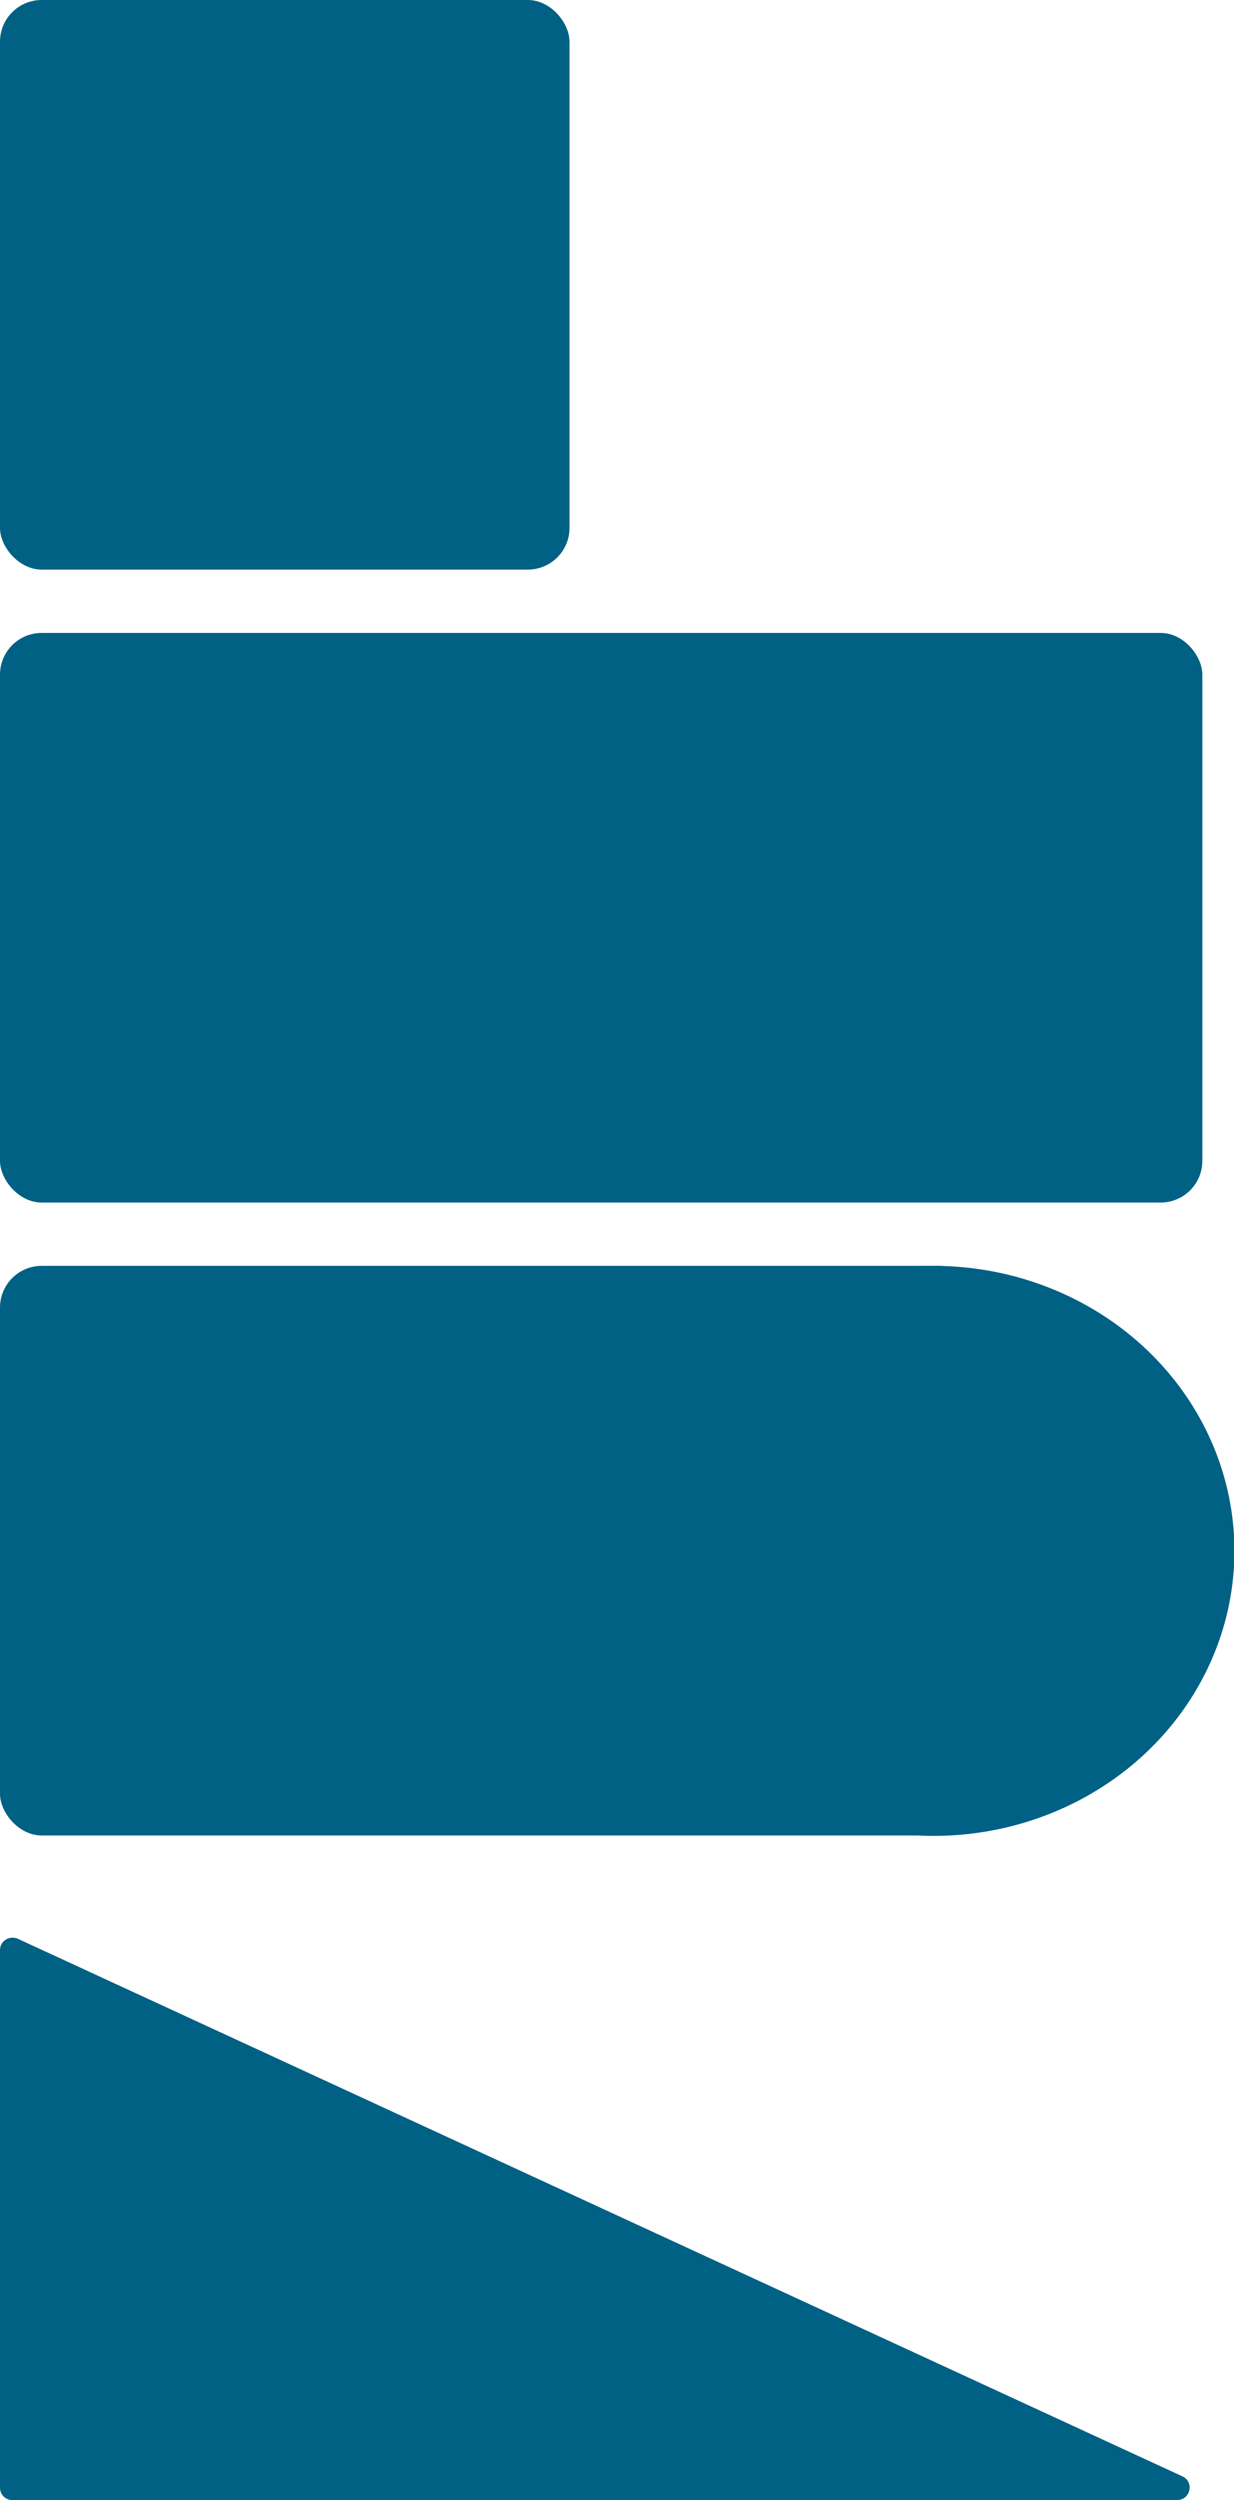
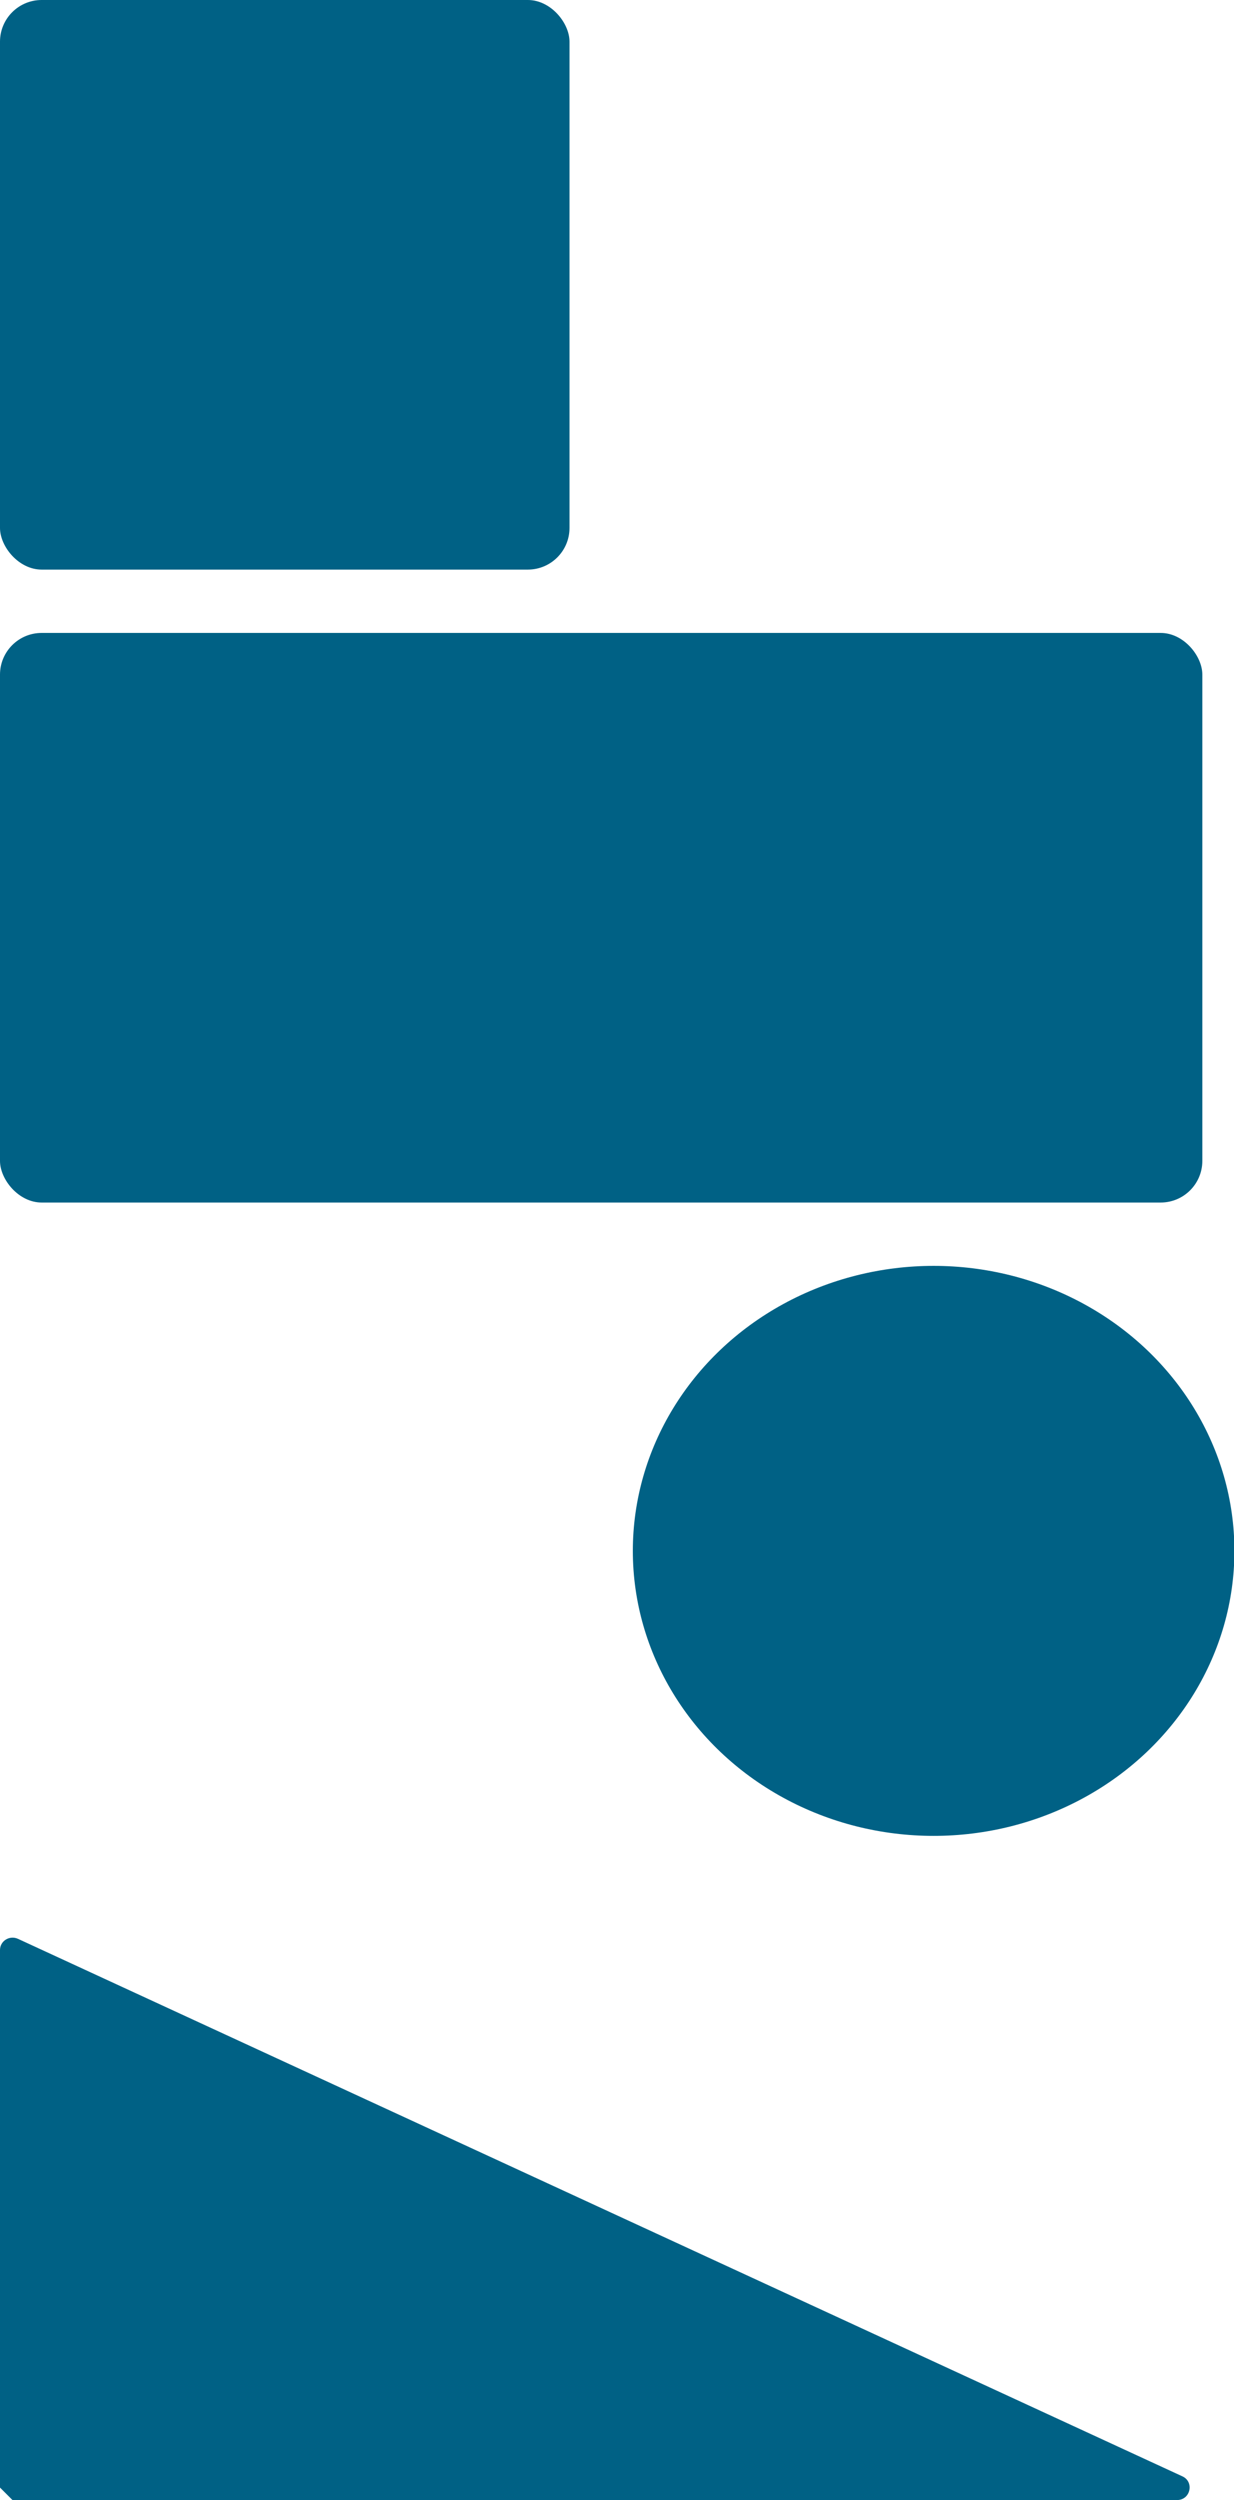
<svg xmlns="http://www.w3.org/2000/svg" viewBox="0 0 29.62 60" id="Layer_1">
  <defs>
    <style>
      .cls-1 {
        fill: #006185;
      }
    </style>
  </defs>
-   <path d="M0,59.7v-12.9c0-.22.23-.36.43-.27l27.95,12.9c.29.13.2.57-.13.57H.3c-.17,0-.3-.13-.3-.3Z" class="cls-1" />
+   <path d="M0,59.7v-12.9c0-.22.23-.36.43-.27l27.95,12.9c.29.13.2.57-.13.57H.3Z" class="cls-1" />
  <rect ry="1" rx="1" height="13.67" width="13.67" class="cls-1" />
  <rect ry="1" rx="1" height="13.67" width="28.86" y="15.19" class="cls-1" />
-   <rect ry="1" rx="1" height="13.67" width="23.54" y="30.38" class="cls-1" />
  <ellipse ry="6.84" rx="7.22" cy="37.22" cx="22.41" class="cls-1" />
</svg>